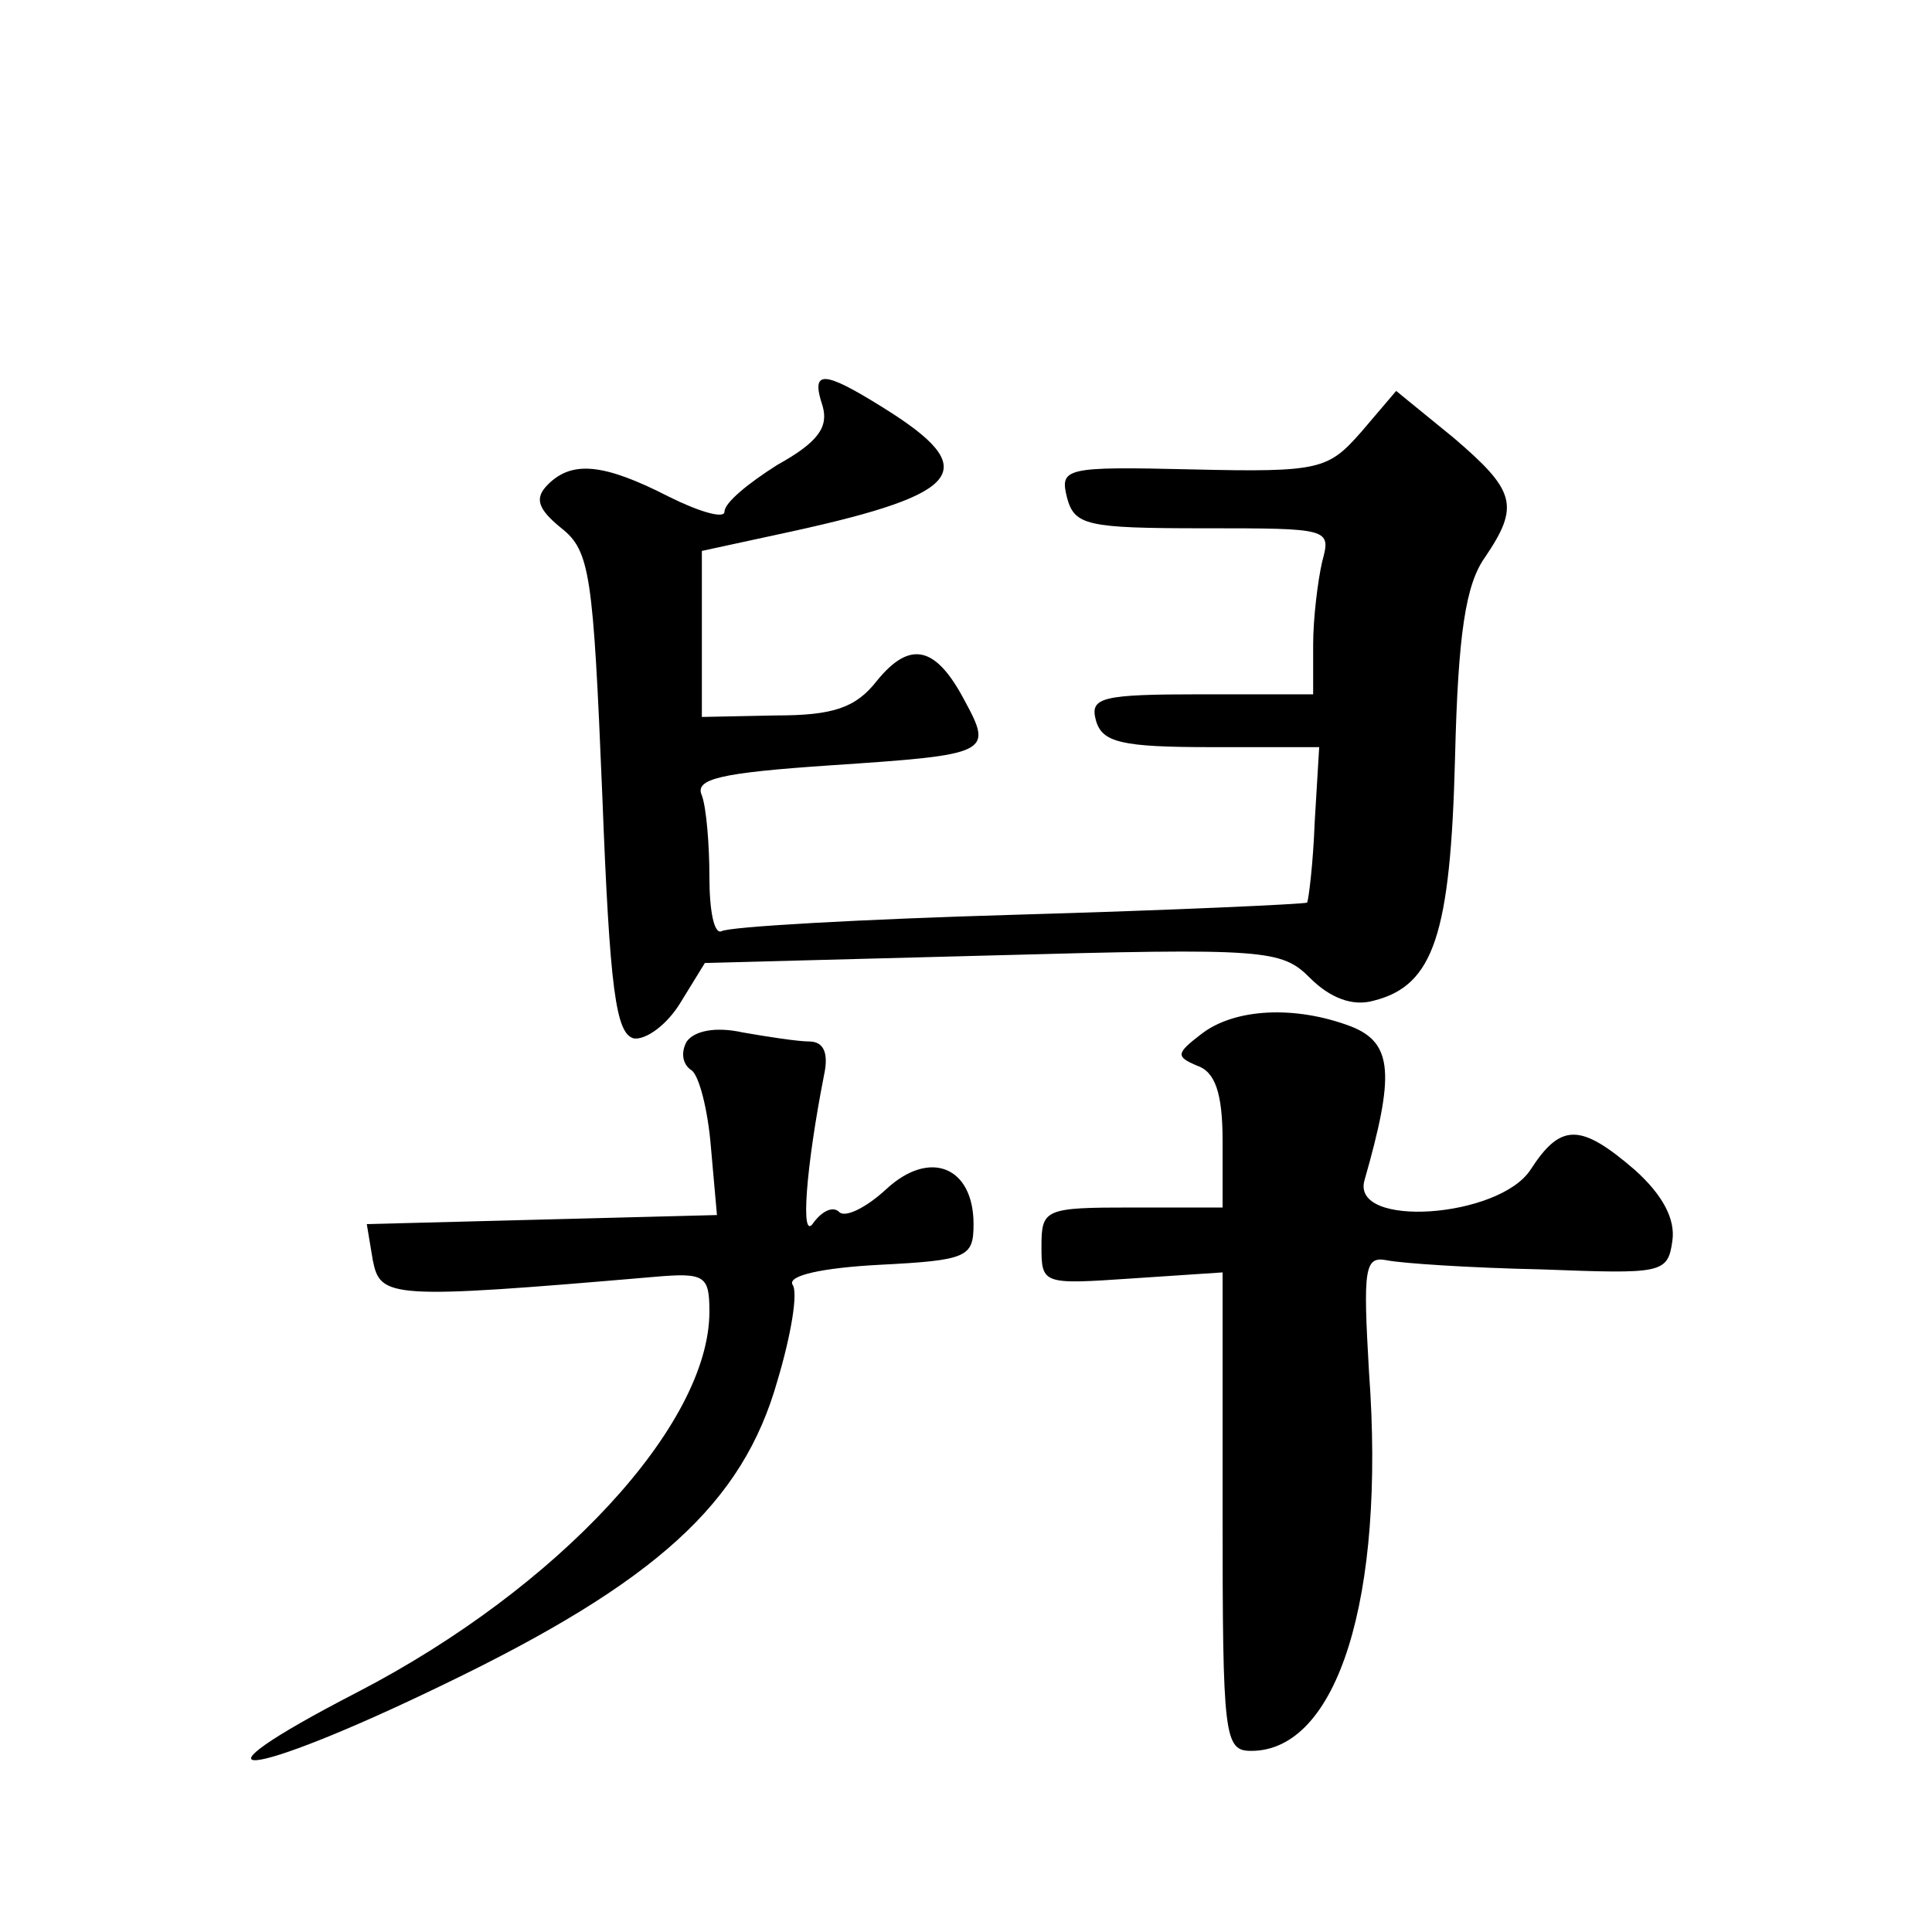
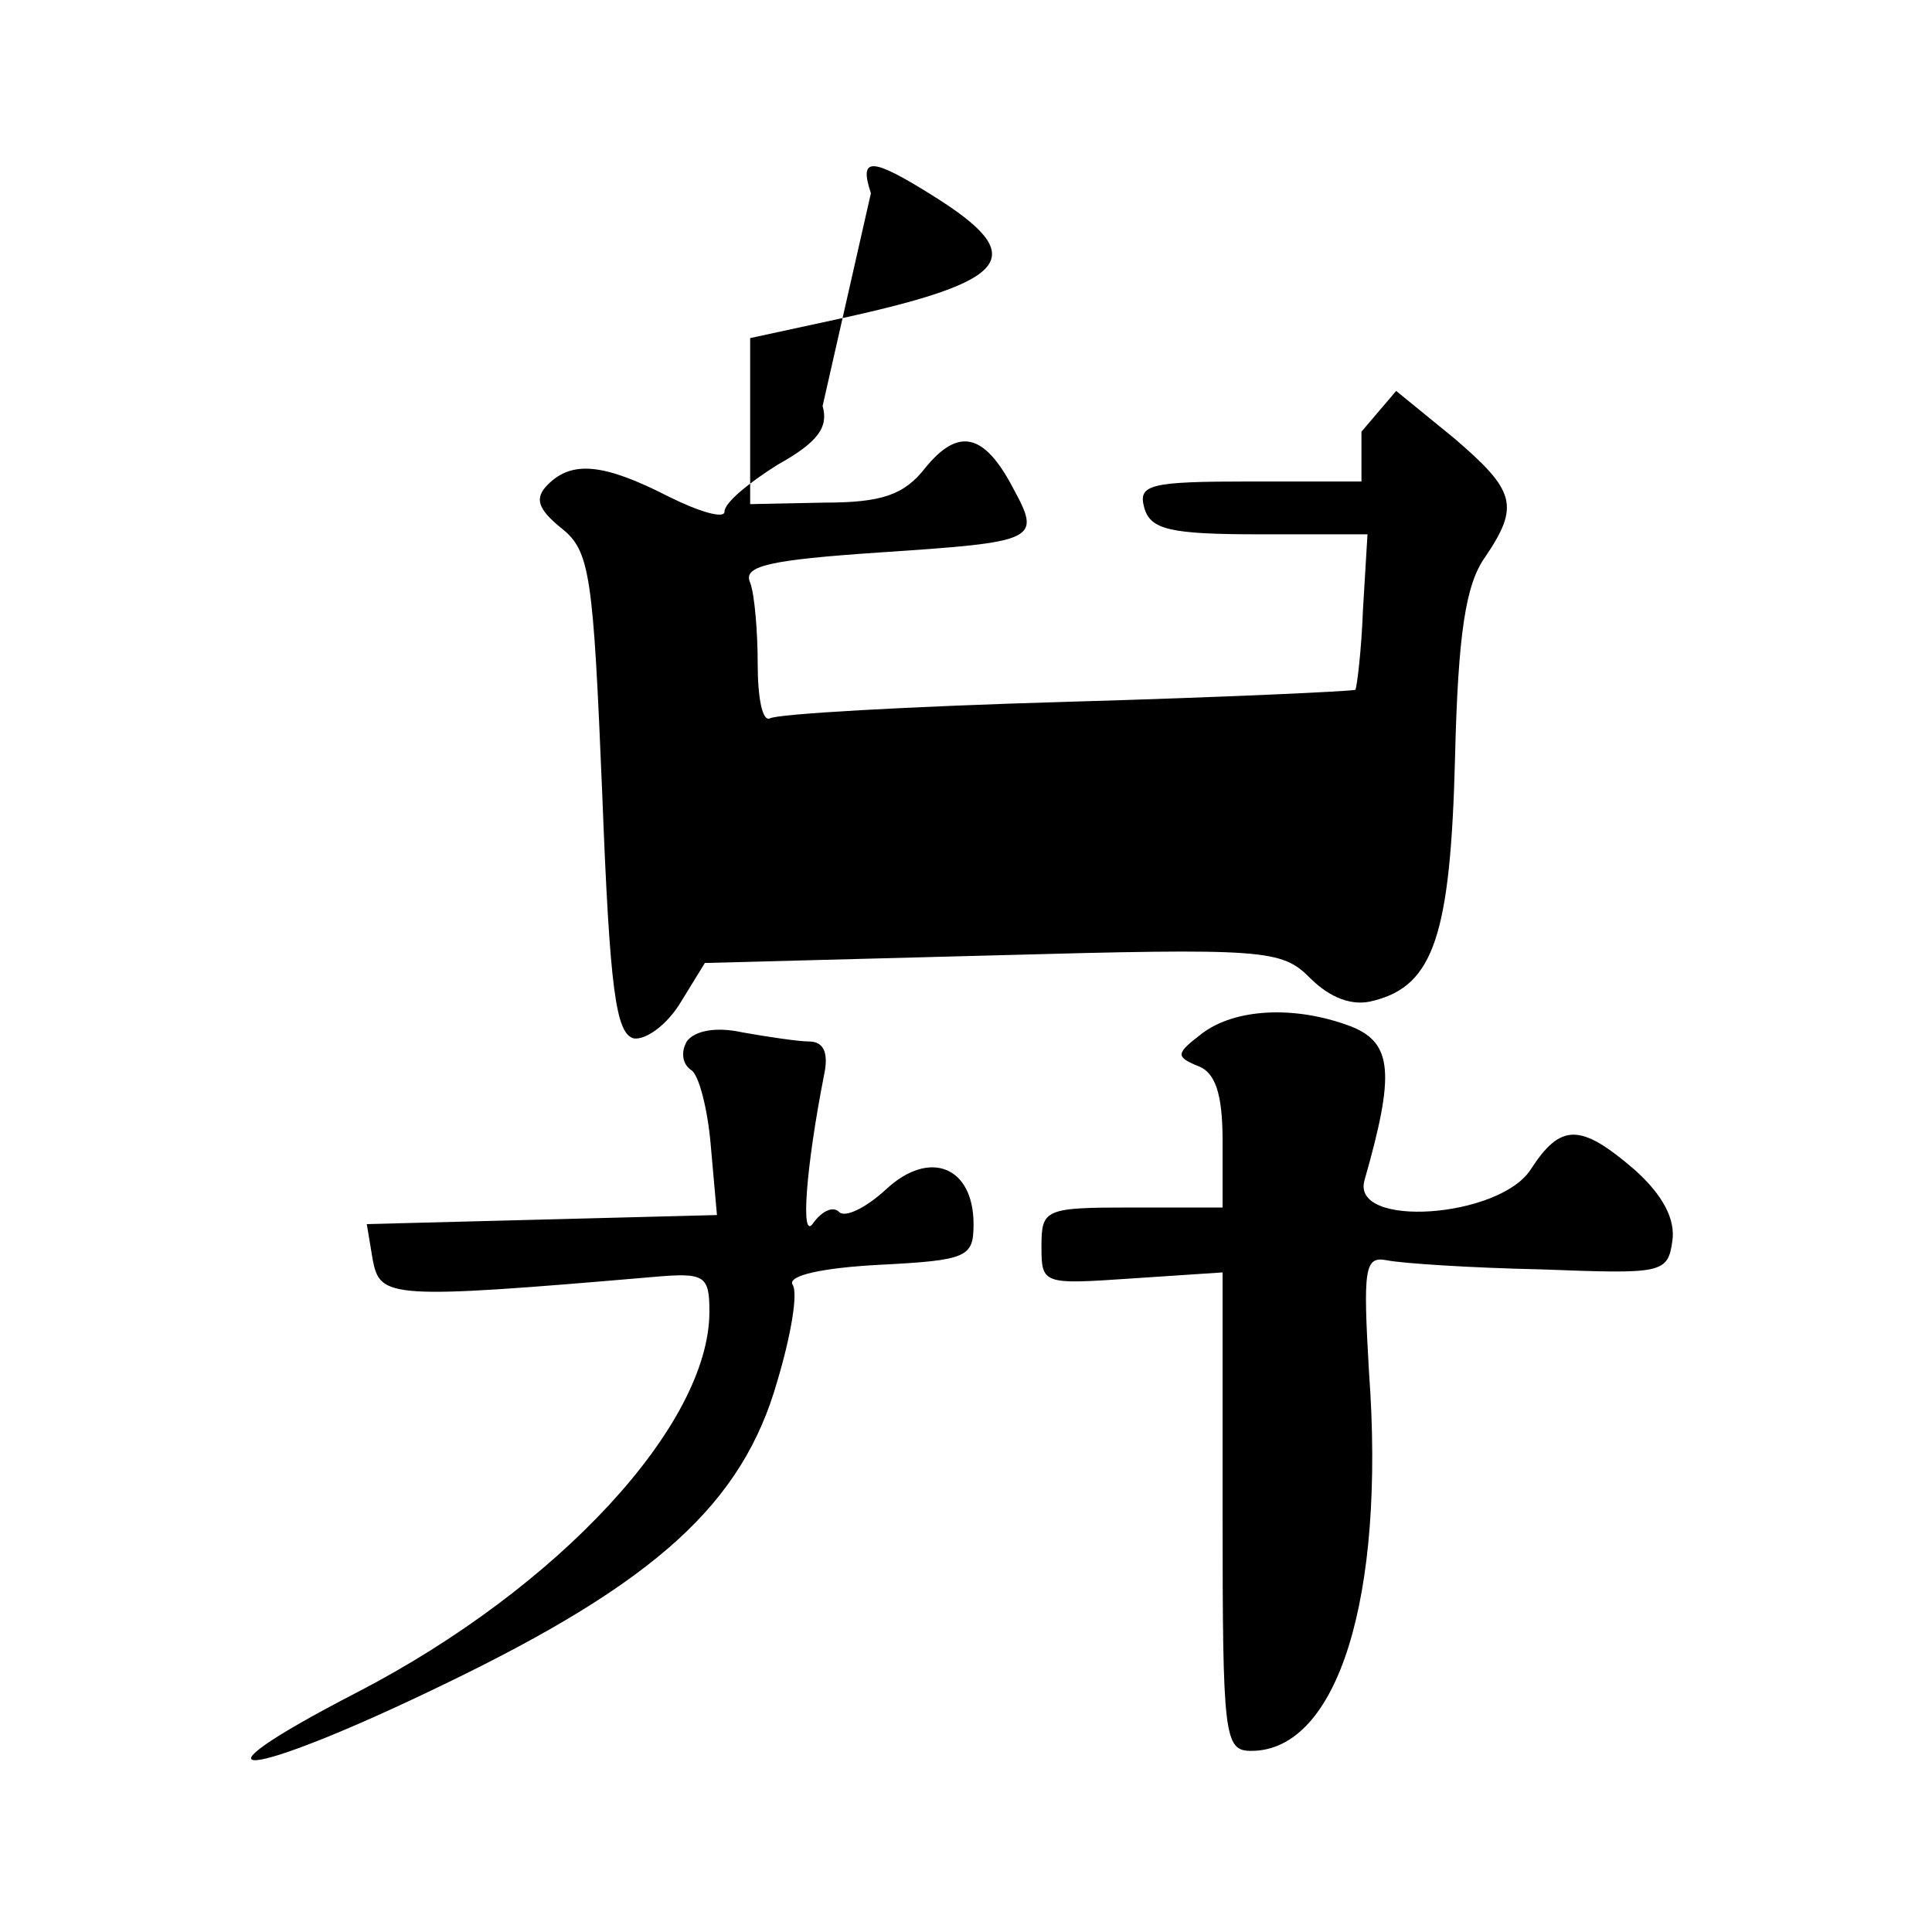
<svg xmlns="http://www.w3.org/2000/svg" version="1.0" width="128pt" height="128pt" viewBox="0 0 128 128" preserveAspectRatio="xMidYMid meet">
  <g transform="translate(0,128) scale(0.1,-0.1)" fill="#0" stroke="none">
-     <path d="M545 1011 c4 -14 -3 -24 -30 -39 -19 -12 -35 -25 -35 -31 0 -5 -17 0 -37 10 -43 22 -64 24 -80 8 -9 -9 -7 -16 9 -29 19 -15 21 -31 27 -176 5 -130 9 -159 21 -162 8 -1 22 9 31 24 l16 26 190 5 c182 5 192 4 211 -15 13 -13 28 -19 42 -15 40 10 51 44 54 161 2 82 7 115 20 133 23 34 20 44 -21 79 l-38 31 -23 -27 c-22 -25 -27 -27 -112 -25 -85 2 -88 1 -83 -19 5 -18 13 -20 90 -20 84 0 85 0 79 -22 -3 -13 -6 -38 -6 -55 l0 -33 -74 0 c-66 0 -74 -2 -70 -17 4 -15 17 -18 77 -18 l71 0 -3 -50 c-1 -27 -4 -51 -5 -53 -2 -1 -88 -5 -192 -8 -104 -3 -192 -8 -196 -11 -5 -2 -8 14 -8 36 0 21 -2 46 -5 54 -5 11 12 15 86 20 105 7 107 8 88 43 -19 36 -36 40 -58 13 -14 -18 -29 -23 -67 -23 l-49 -1 0 55 0 55 60 13 c114 25 126 41 60 82 -40 25 -48 25 -40 1z M796 595 c-17 -13 -17 -15 -3 -21 12 -4 17 -18 17 -50 l0 -44 -60 0 c-58 0 -60 -1 -60 -26 0 -25 1 -25 60 -21 l60 4 0 -159 c0 -149 1 -158 19 -158 57 0 89 101 78 251 -4 69 -3 77 12 74 10 -2 55 -5 102 -6 80 -3 84 -3 87 19 2 14 -6 30 -25 47 -36 31 -49 31 -69 0 -21 -32 -119 -39 -110 -7 20 70 19 91 -9 102 -37 14 -77 12 -99 -5z M455 590 c-4 -7 -3 -15 3 -19 5 -3 11 -26 13 -51 l4 -45 -116 -3 -116 -3 4 -24 c5 -25 11 -26 186 -11 34 3 37 1 37 -23 0 -75 -100 -183 -233 -252 -122 -63 -75 -59 57 5 141 68 198 120 221 201 9 30 14 59 10 64 -3 6 20 11 57 13 59 3 63 5 63 27 0 38 -29 50 -58 23 -13 -12 -27 -19 -31 -15 -4 4 -11 1 -17 -7 -9 -14 -5 37 7 98 3 14 0 22 -10 22 -7 0 -27 3 -44 6 -18 4 -32 1 -37 -6z" />
+     <path d="M545 1011 c4 -14 -3 -24 -30 -39 -19 -12 -35 -25 -35 -31 0 -5 -17 0 -37 10 -43 22 -64 24 -80 8 -9 -9 -7 -16 9 -29 19 -15 21 -31 27 -176 5 -130 9 -159 21 -162 8 -1 22 9 31 24 l16 26 190 5 c182 5 192 4 211 -15 13 -13 28 -19 42 -15 40 10 51 44 54 161 2 82 7 115 20 133 23 34 20 44 -21 79 l-38 31 -23 -27 l0 -33 -74 0 c-66 0 -74 -2 -70 -17 4 -15 17 -18 77 -18 l71 0 -3 -50 c-1 -27 -4 -51 -5 -53 -2 -1 -88 -5 -192 -8 -104 -3 -192 -8 -196 -11 -5 -2 -8 14 -8 36 0 21 -2 46 -5 54 -5 11 12 15 86 20 105 7 107 8 88 43 -19 36 -36 40 -58 13 -14 -18 -29 -23 -67 -23 l-49 -1 0 55 0 55 60 13 c114 25 126 41 60 82 -40 25 -48 25 -40 1z M796 595 c-17 -13 -17 -15 -3 -21 12 -4 17 -18 17 -50 l0 -44 -60 0 c-58 0 -60 -1 -60 -26 0 -25 1 -25 60 -21 l60 4 0 -159 c0 -149 1 -158 19 -158 57 0 89 101 78 251 -4 69 -3 77 12 74 10 -2 55 -5 102 -6 80 -3 84 -3 87 19 2 14 -6 30 -25 47 -36 31 -49 31 -69 0 -21 -32 -119 -39 -110 -7 20 70 19 91 -9 102 -37 14 -77 12 -99 -5z M455 590 c-4 -7 -3 -15 3 -19 5 -3 11 -26 13 -51 l4 -45 -116 -3 -116 -3 4 -24 c5 -25 11 -26 186 -11 34 3 37 1 37 -23 0 -75 -100 -183 -233 -252 -122 -63 -75 -59 57 5 141 68 198 120 221 201 9 30 14 59 10 64 -3 6 20 11 57 13 59 3 63 5 63 27 0 38 -29 50 -58 23 -13 -12 -27 -19 -31 -15 -4 4 -11 1 -17 -7 -9 -14 -5 37 7 98 3 14 0 22 -10 22 -7 0 -27 3 -44 6 -18 4 -32 1 -37 -6z" />
  </g>
</svg>